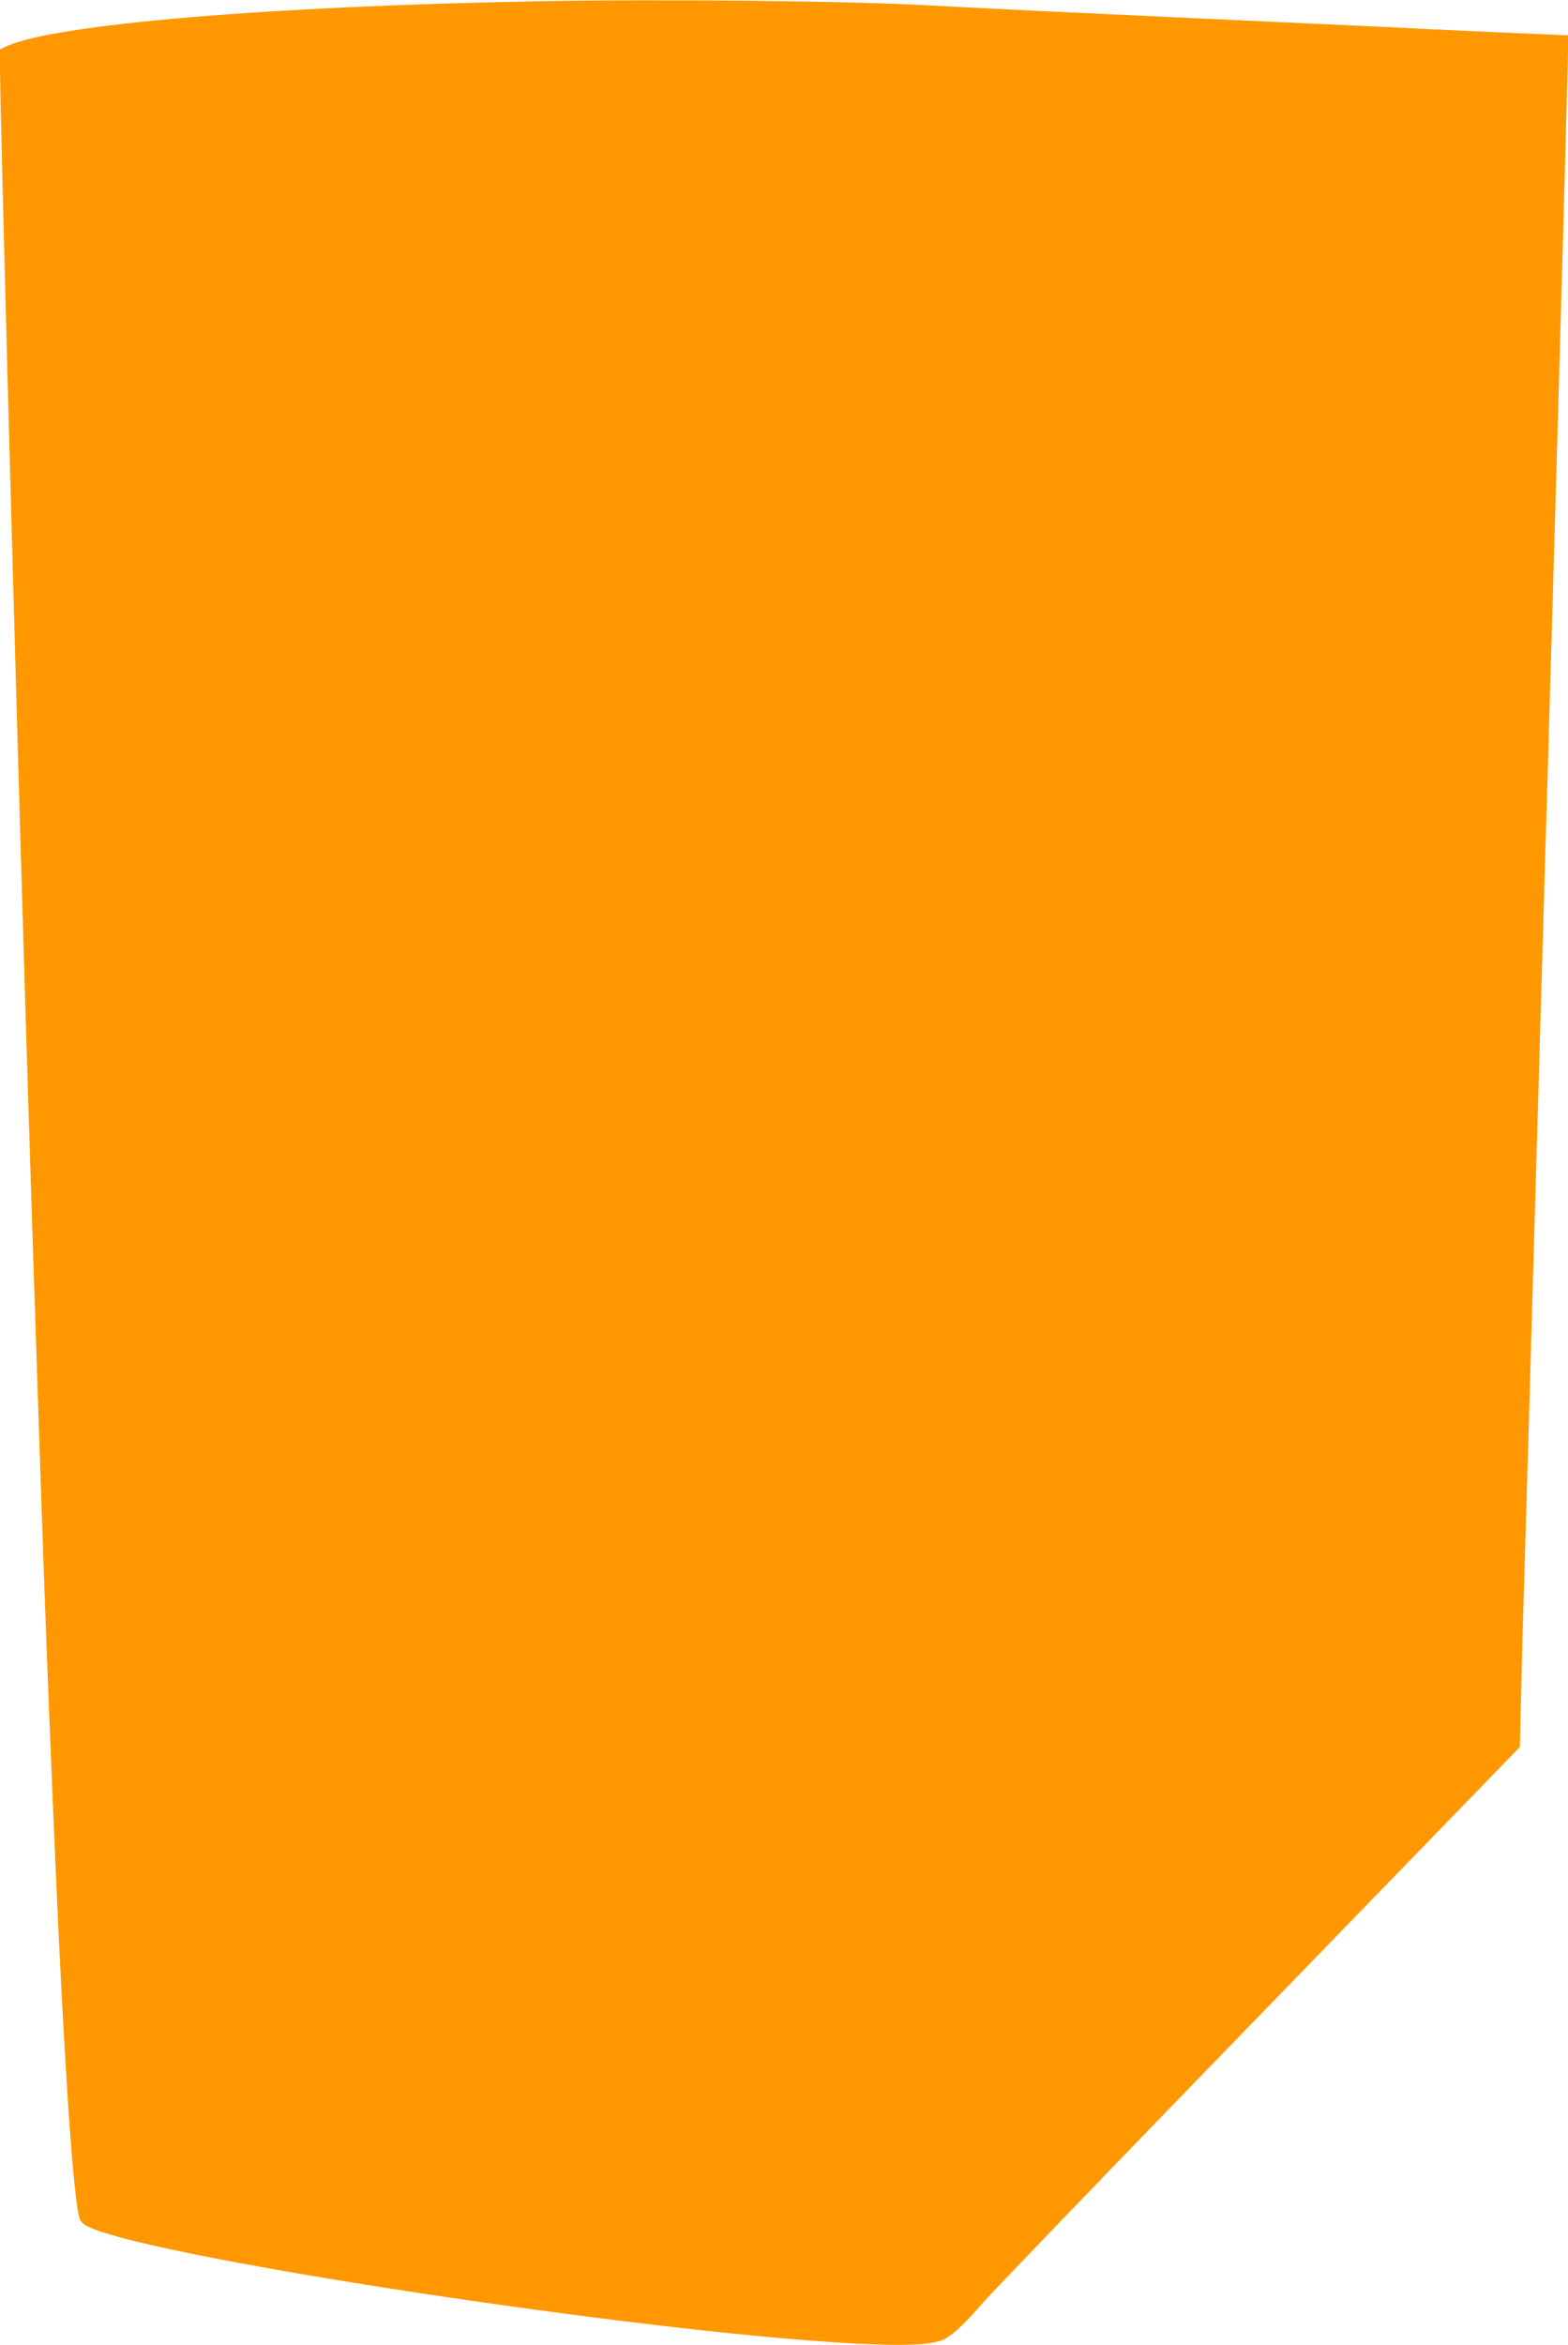
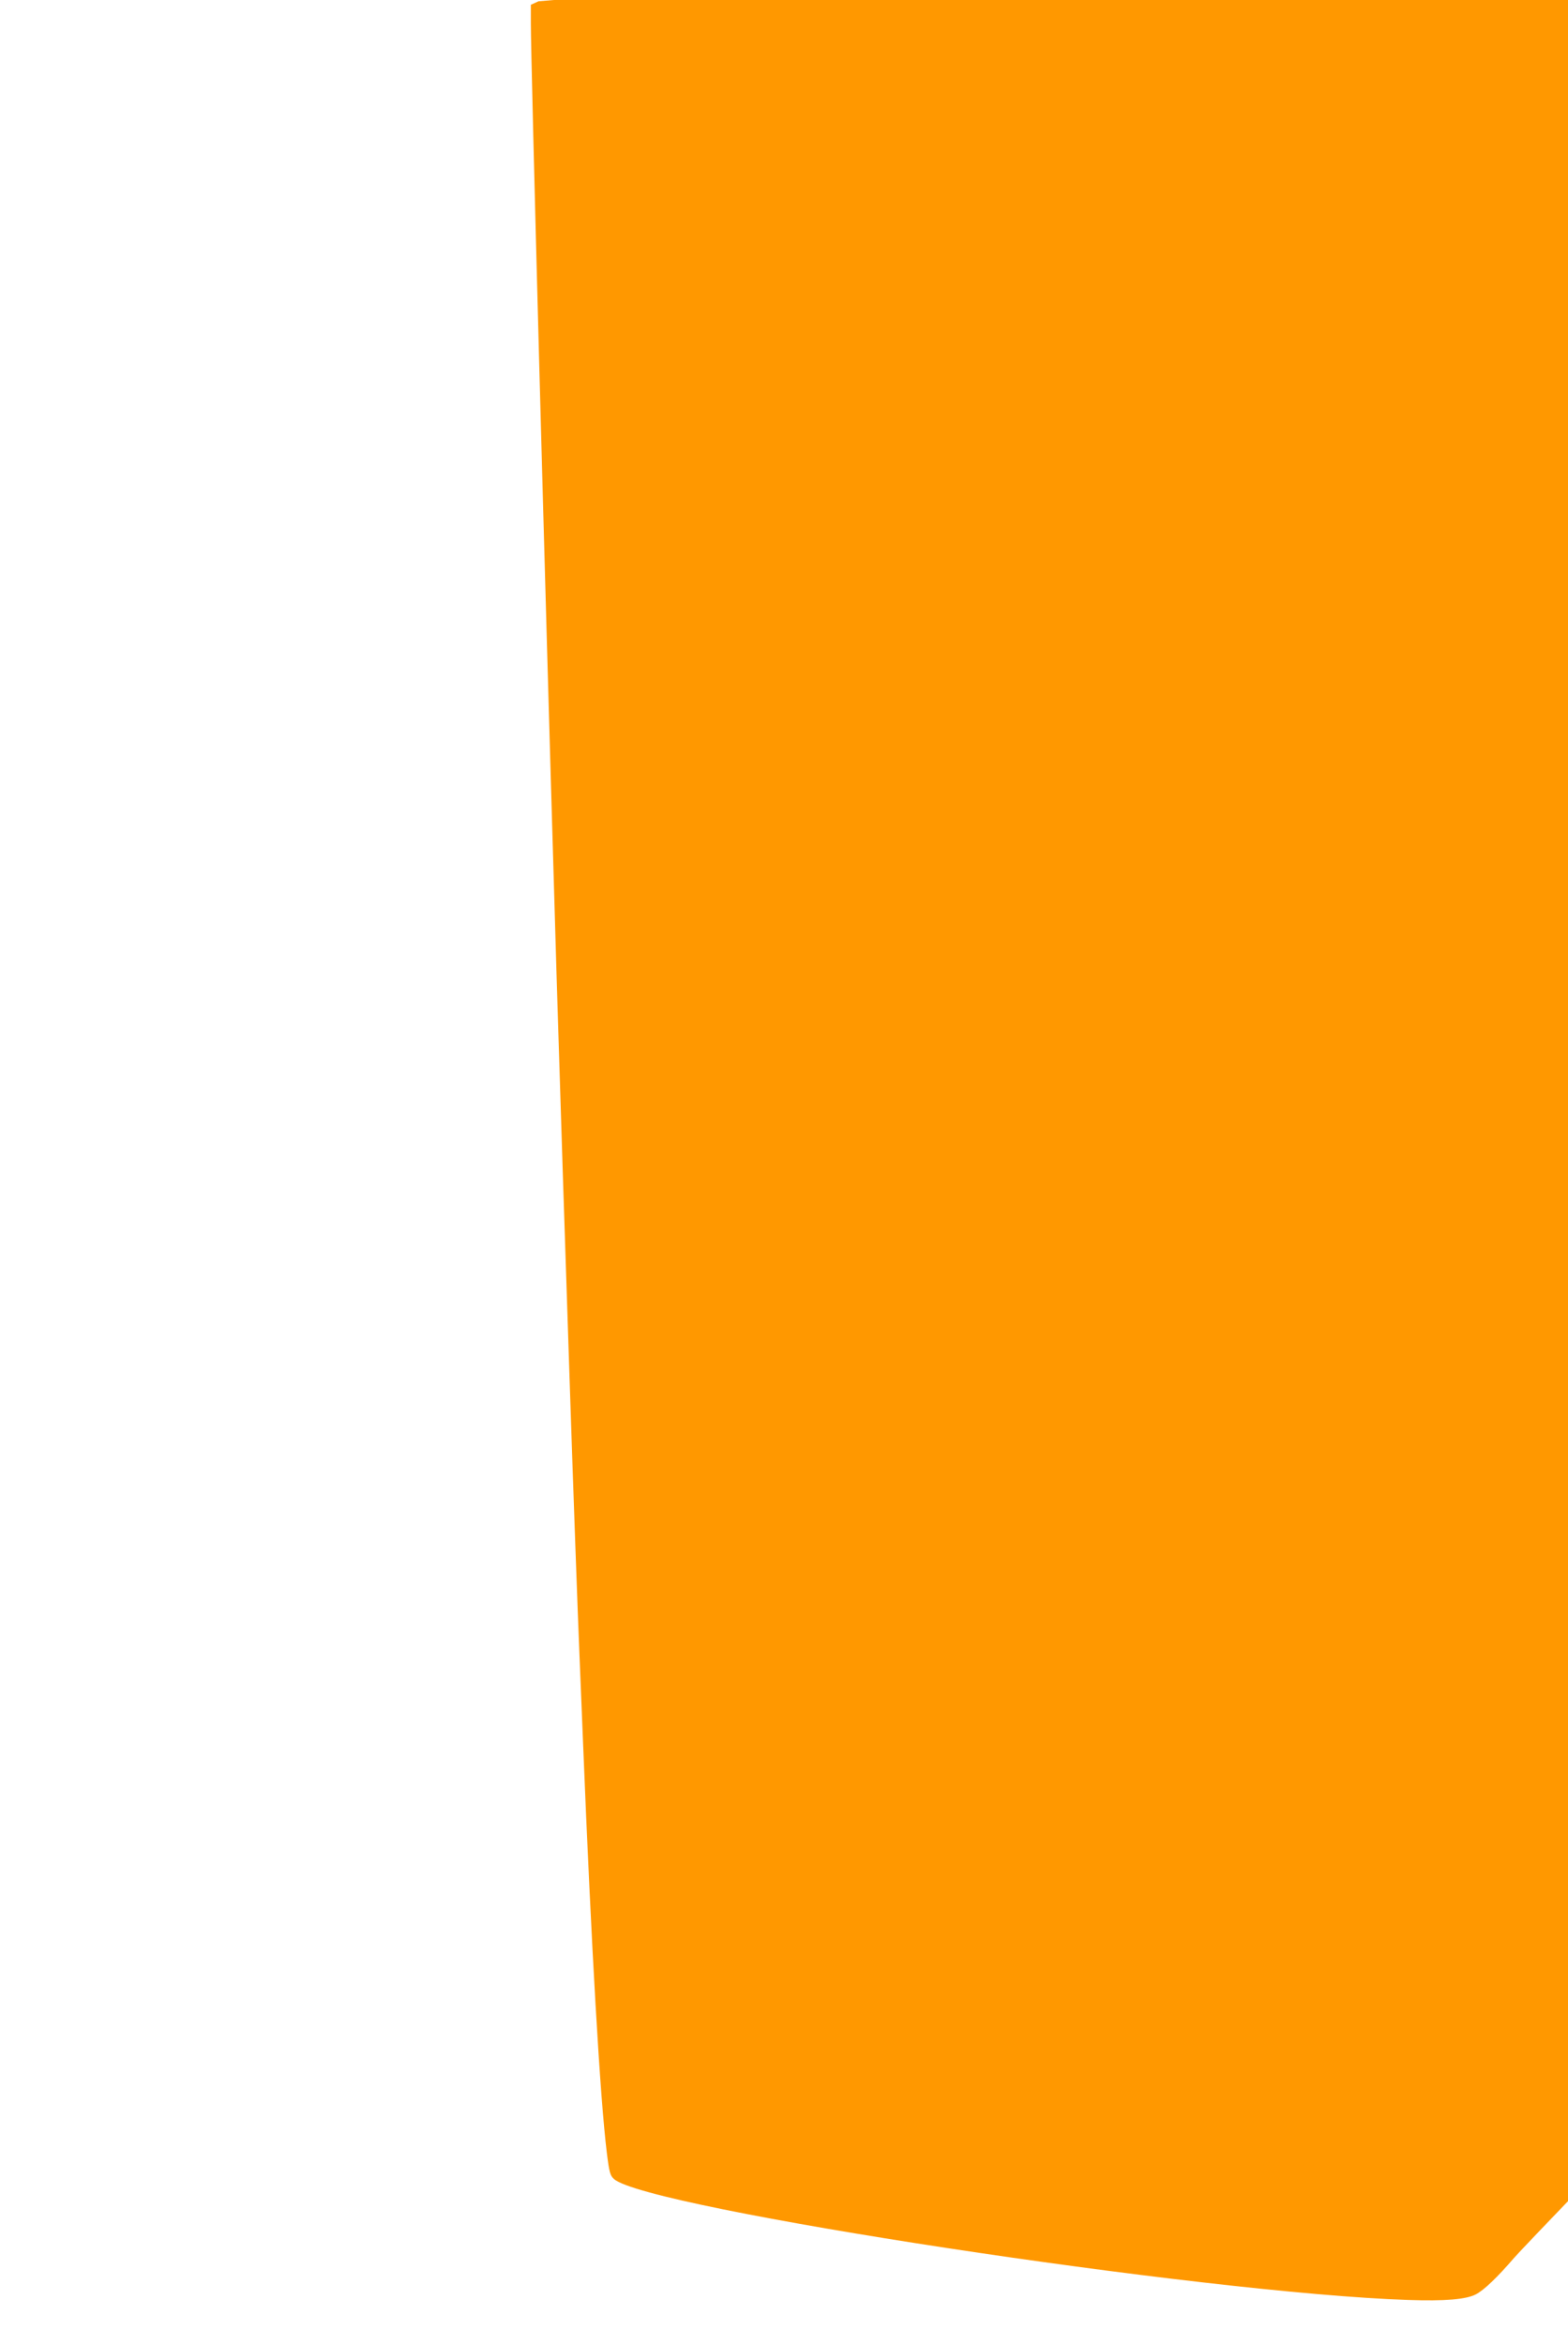
<svg xmlns="http://www.w3.org/2000/svg" version="1.0" width="856pt" height="1280pt" viewBox="0 0 856 1280" preserveAspectRatio="xMidYMid meet">
  <g transform="translate(0,1280) scale(0.1,-0.1)" fill="#ff9800" stroke="none">
-     <path d="M2940 12793 c-1457 -26 -2627 -124 -2898 -243 l-42 -19 0 -103 c0 -205 78 -3113 130 -4838 5 -179 14 -478 20 -665 6 -187 17 -542 25 -790 8 -247 24 -724 35 -1060 22 -670 47 -1353 55 -1540 3 -66 12 -286 20 -490 45 -1115 93 -1941 130 -2240 13 -104 18 -123 39 -141 181 -161 3226 -624 4334 -660 203 -7 317 3 370 30 45 23 119 94 210 200 48 55 687 720 1421 1476 734 756 1373 1416 1421 1465 l87 90 7 285 c3 157 11 427 16 600 5 173 14 475 20 670 6 195 15 509 20 698 21 721 30 1044 40 1375 5 188 14 498 20 690 5 191 15 502 20 692 6 190 15 500 20 690 6 190 15 499 20 688 24 805 79 2770 80 2858 l1 96 -273 12 c-150 6 -361 16 -468 21 -107 6 -589 28 -1070 50 -932 43 -1375 64 -1665 80 -450 25 -1458 36 -2145 23z" />
+     <path d="M2940 12793 l-42 -19 0 -103 c0 -205 78 -3113 130 -4838 5 -179 14 -478 20 -665 6 -187 17 -542 25 -790 8 -247 24 -724 35 -1060 22 -670 47 -1353 55 -1540 3 -66 12 -286 20 -490 45 -1115 93 -1941 130 -2240 13 -104 18 -123 39 -141 181 -161 3226 -624 4334 -660 203 -7 317 3 370 30 45 23 119 94 210 200 48 55 687 720 1421 1476 734 756 1373 1416 1421 1465 l87 90 7 285 c3 157 11 427 16 600 5 173 14 475 20 670 6 195 15 509 20 698 21 721 30 1044 40 1375 5 188 14 498 20 690 5 191 15 502 20 692 6 190 15 500 20 690 6 190 15 499 20 688 24 805 79 2770 80 2858 l1 96 -273 12 c-150 6 -361 16 -468 21 -107 6 -589 28 -1070 50 -932 43 -1375 64 -1665 80 -450 25 -1458 36 -2145 23z" />
  </g>
</svg>